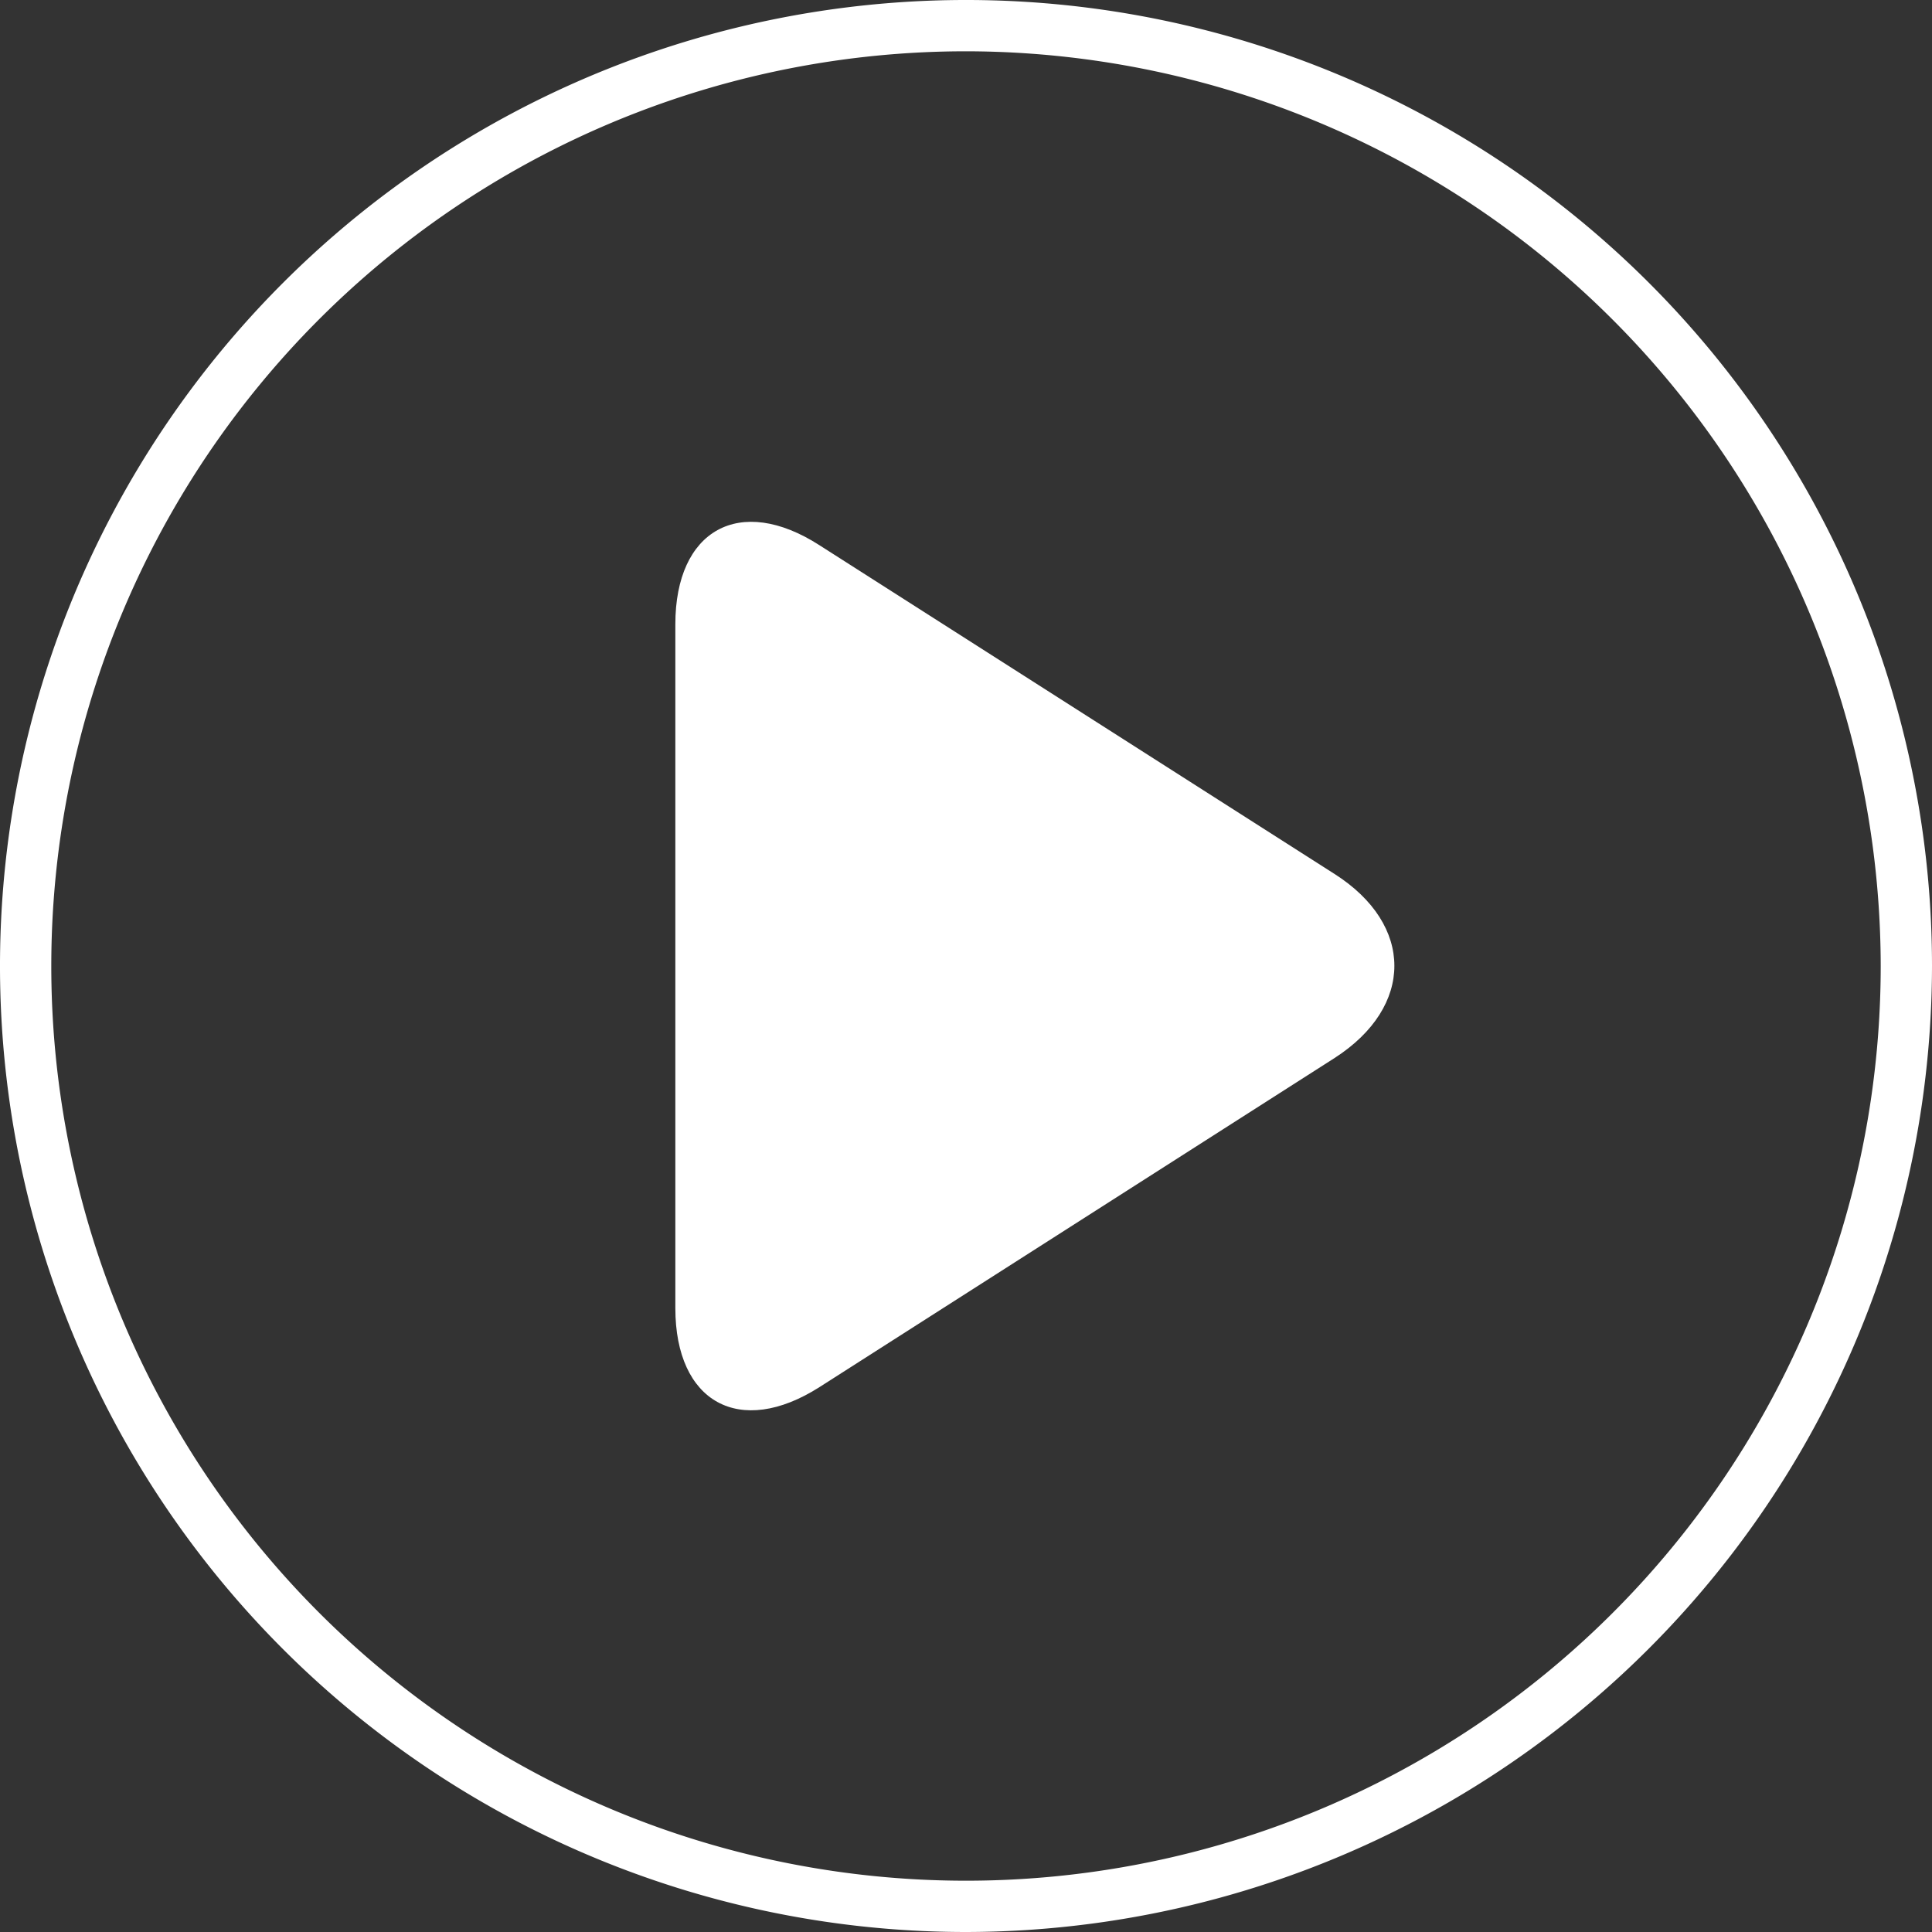
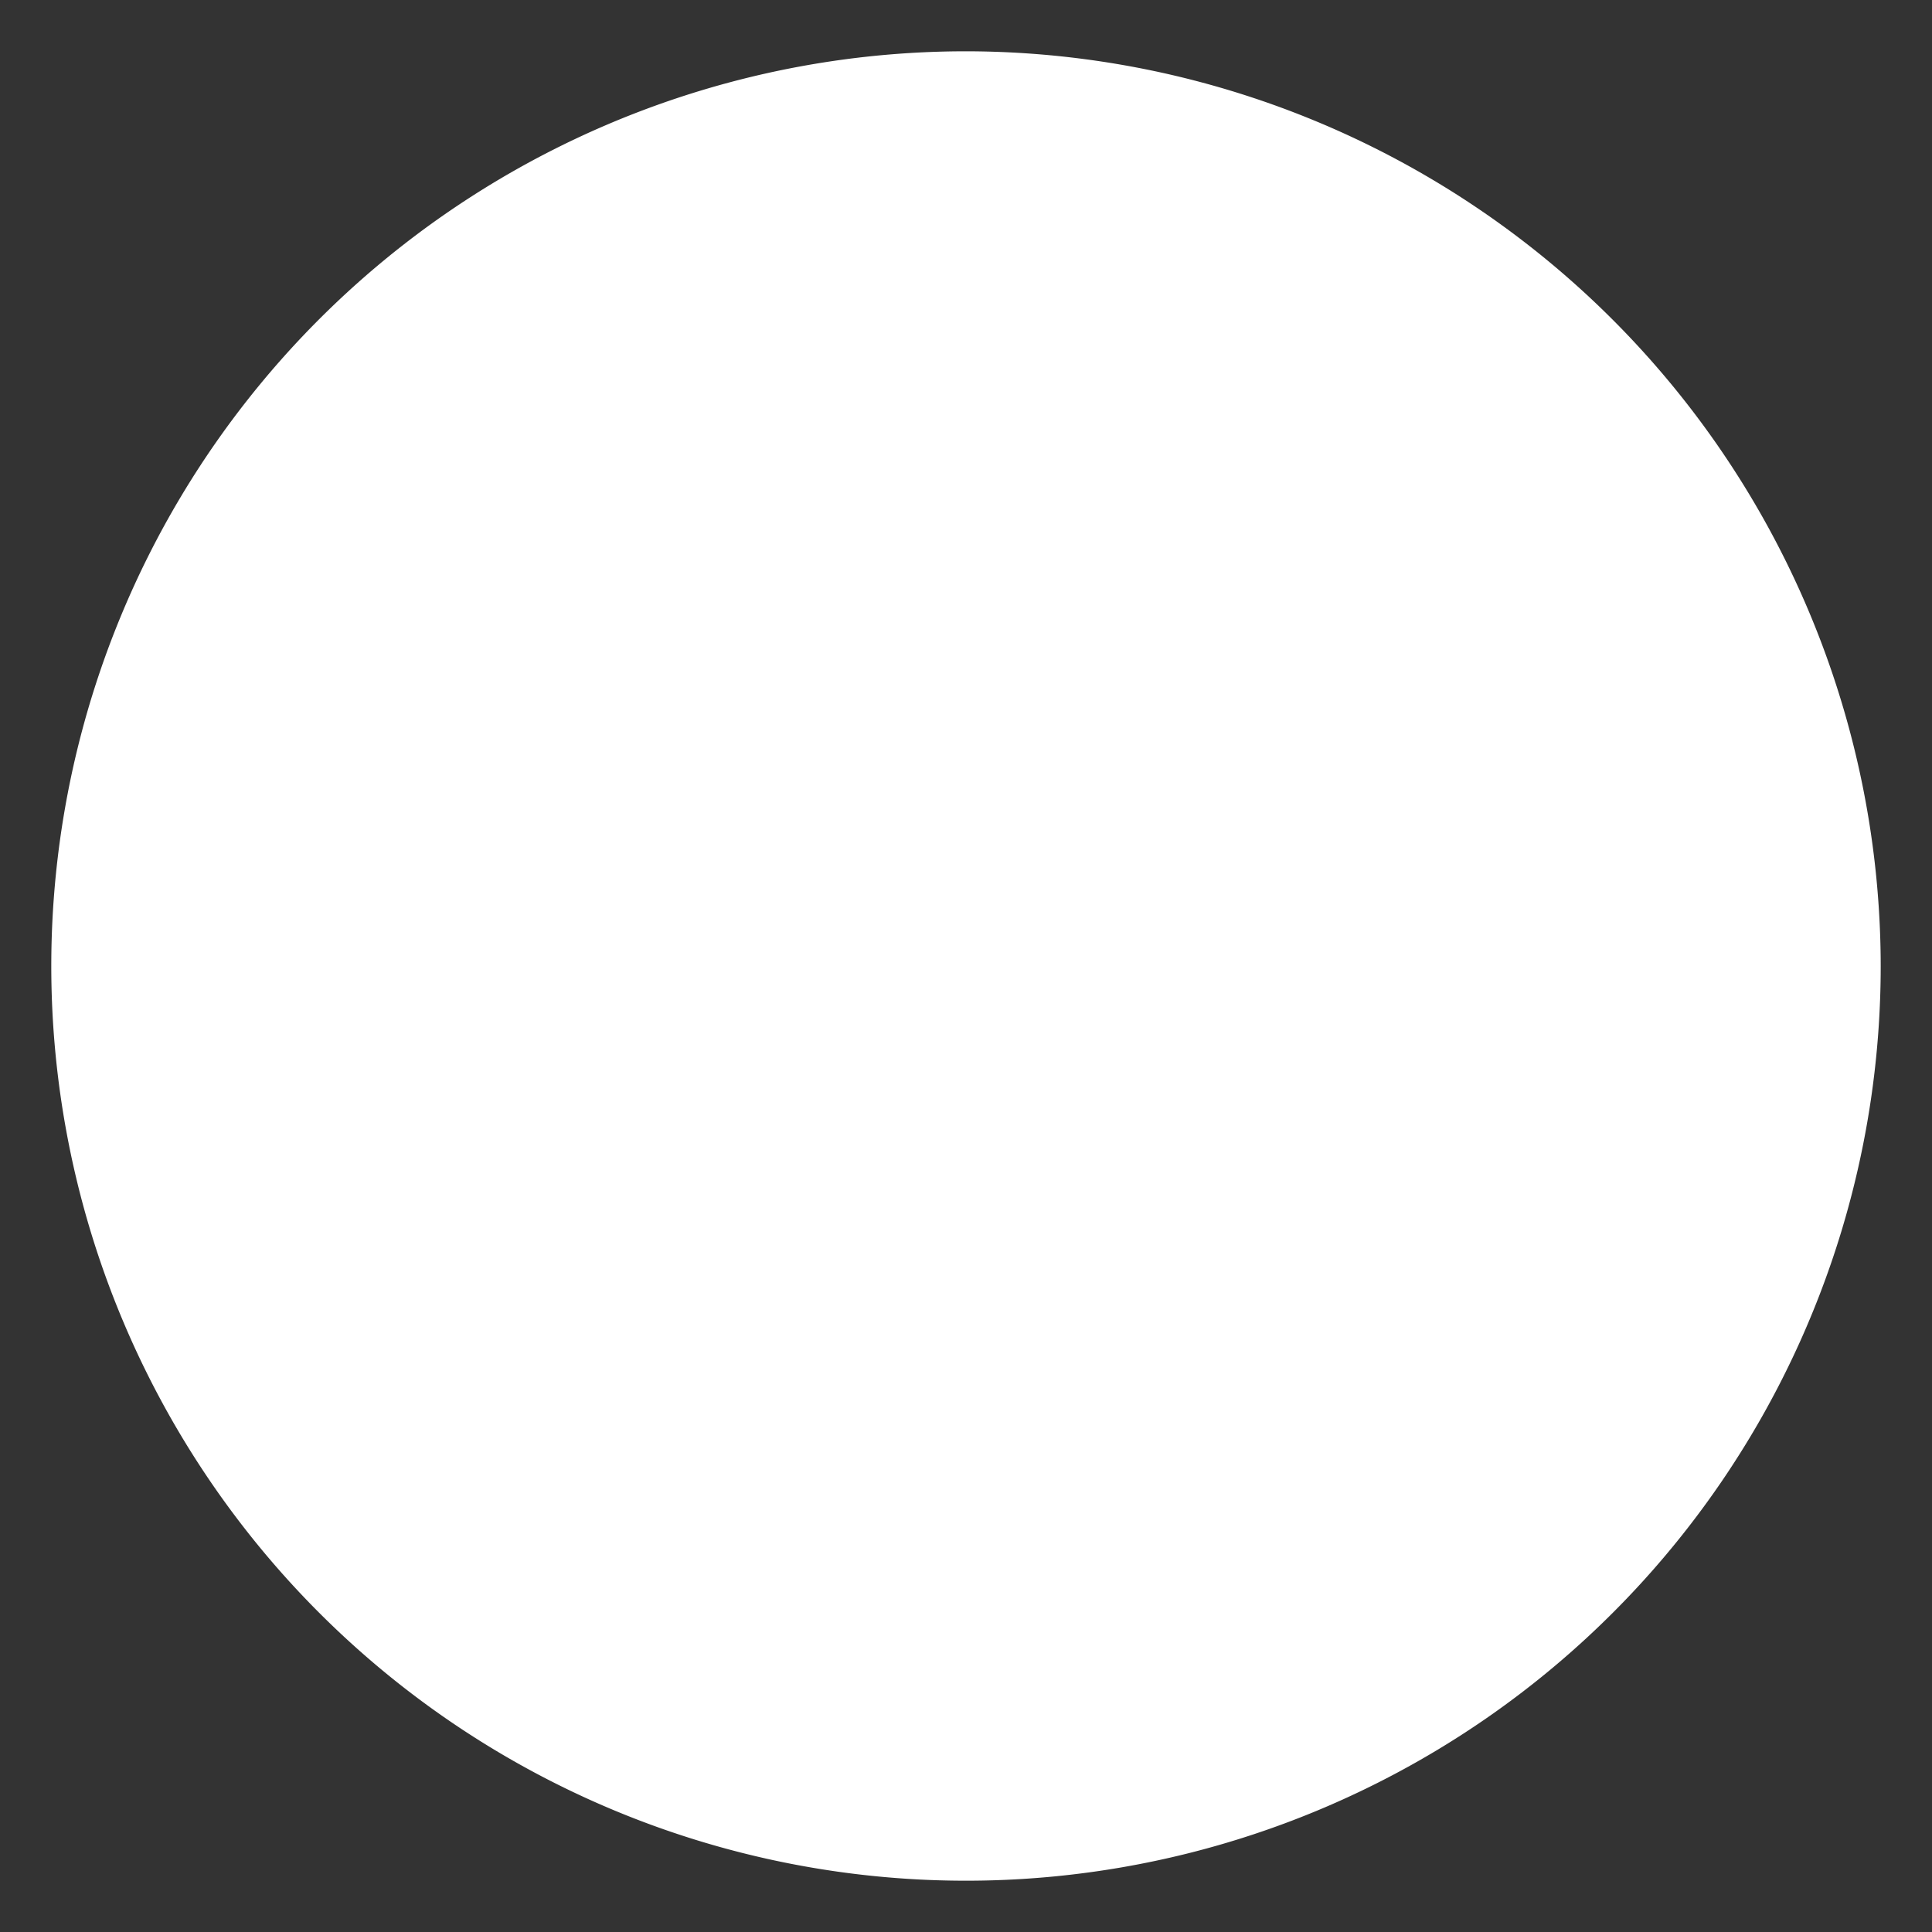
<svg xmlns="http://www.w3.org/2000/svg" viewBox="0 0 113 113">
  <rect x="0" y="0" width="113" height="113" fill="#333333" stroke="none" />
  <defs>
    <style>.cls-1{fill:#fff;}</style>
  </defs>
  <g id="Layer_2" data-name="Layer 2">
    <g id="Layer_1-2" data-name="Layer 1">
-       <path class="cls-1" d="M56.5,113A56.5,56.5,0,1,1,113,56.5,56.57,56.57,0,0,1,56.5,113Zm0-110A53.5,53.5,0,1,0,110,56.5,53.56,53.56,0,0,0,56.5,3Z" />
-       <path class="cls-1" d="M47.93,31.89c-4.66-3-8.43-.9-8.43,4.62v40c0,5.52,3.77,7.59,8.43,4.62L78.06,61.88c4.66-3,4.66-7.79,0-10.76Z" />
+       <path class="cls-1" d="M56.5,113Zm0-110A53.5,53.5,0,1,0,110,56.5,53.56,53.56,0,0,0,56.5,3Z" />
    </g>
  </g>
</svg>